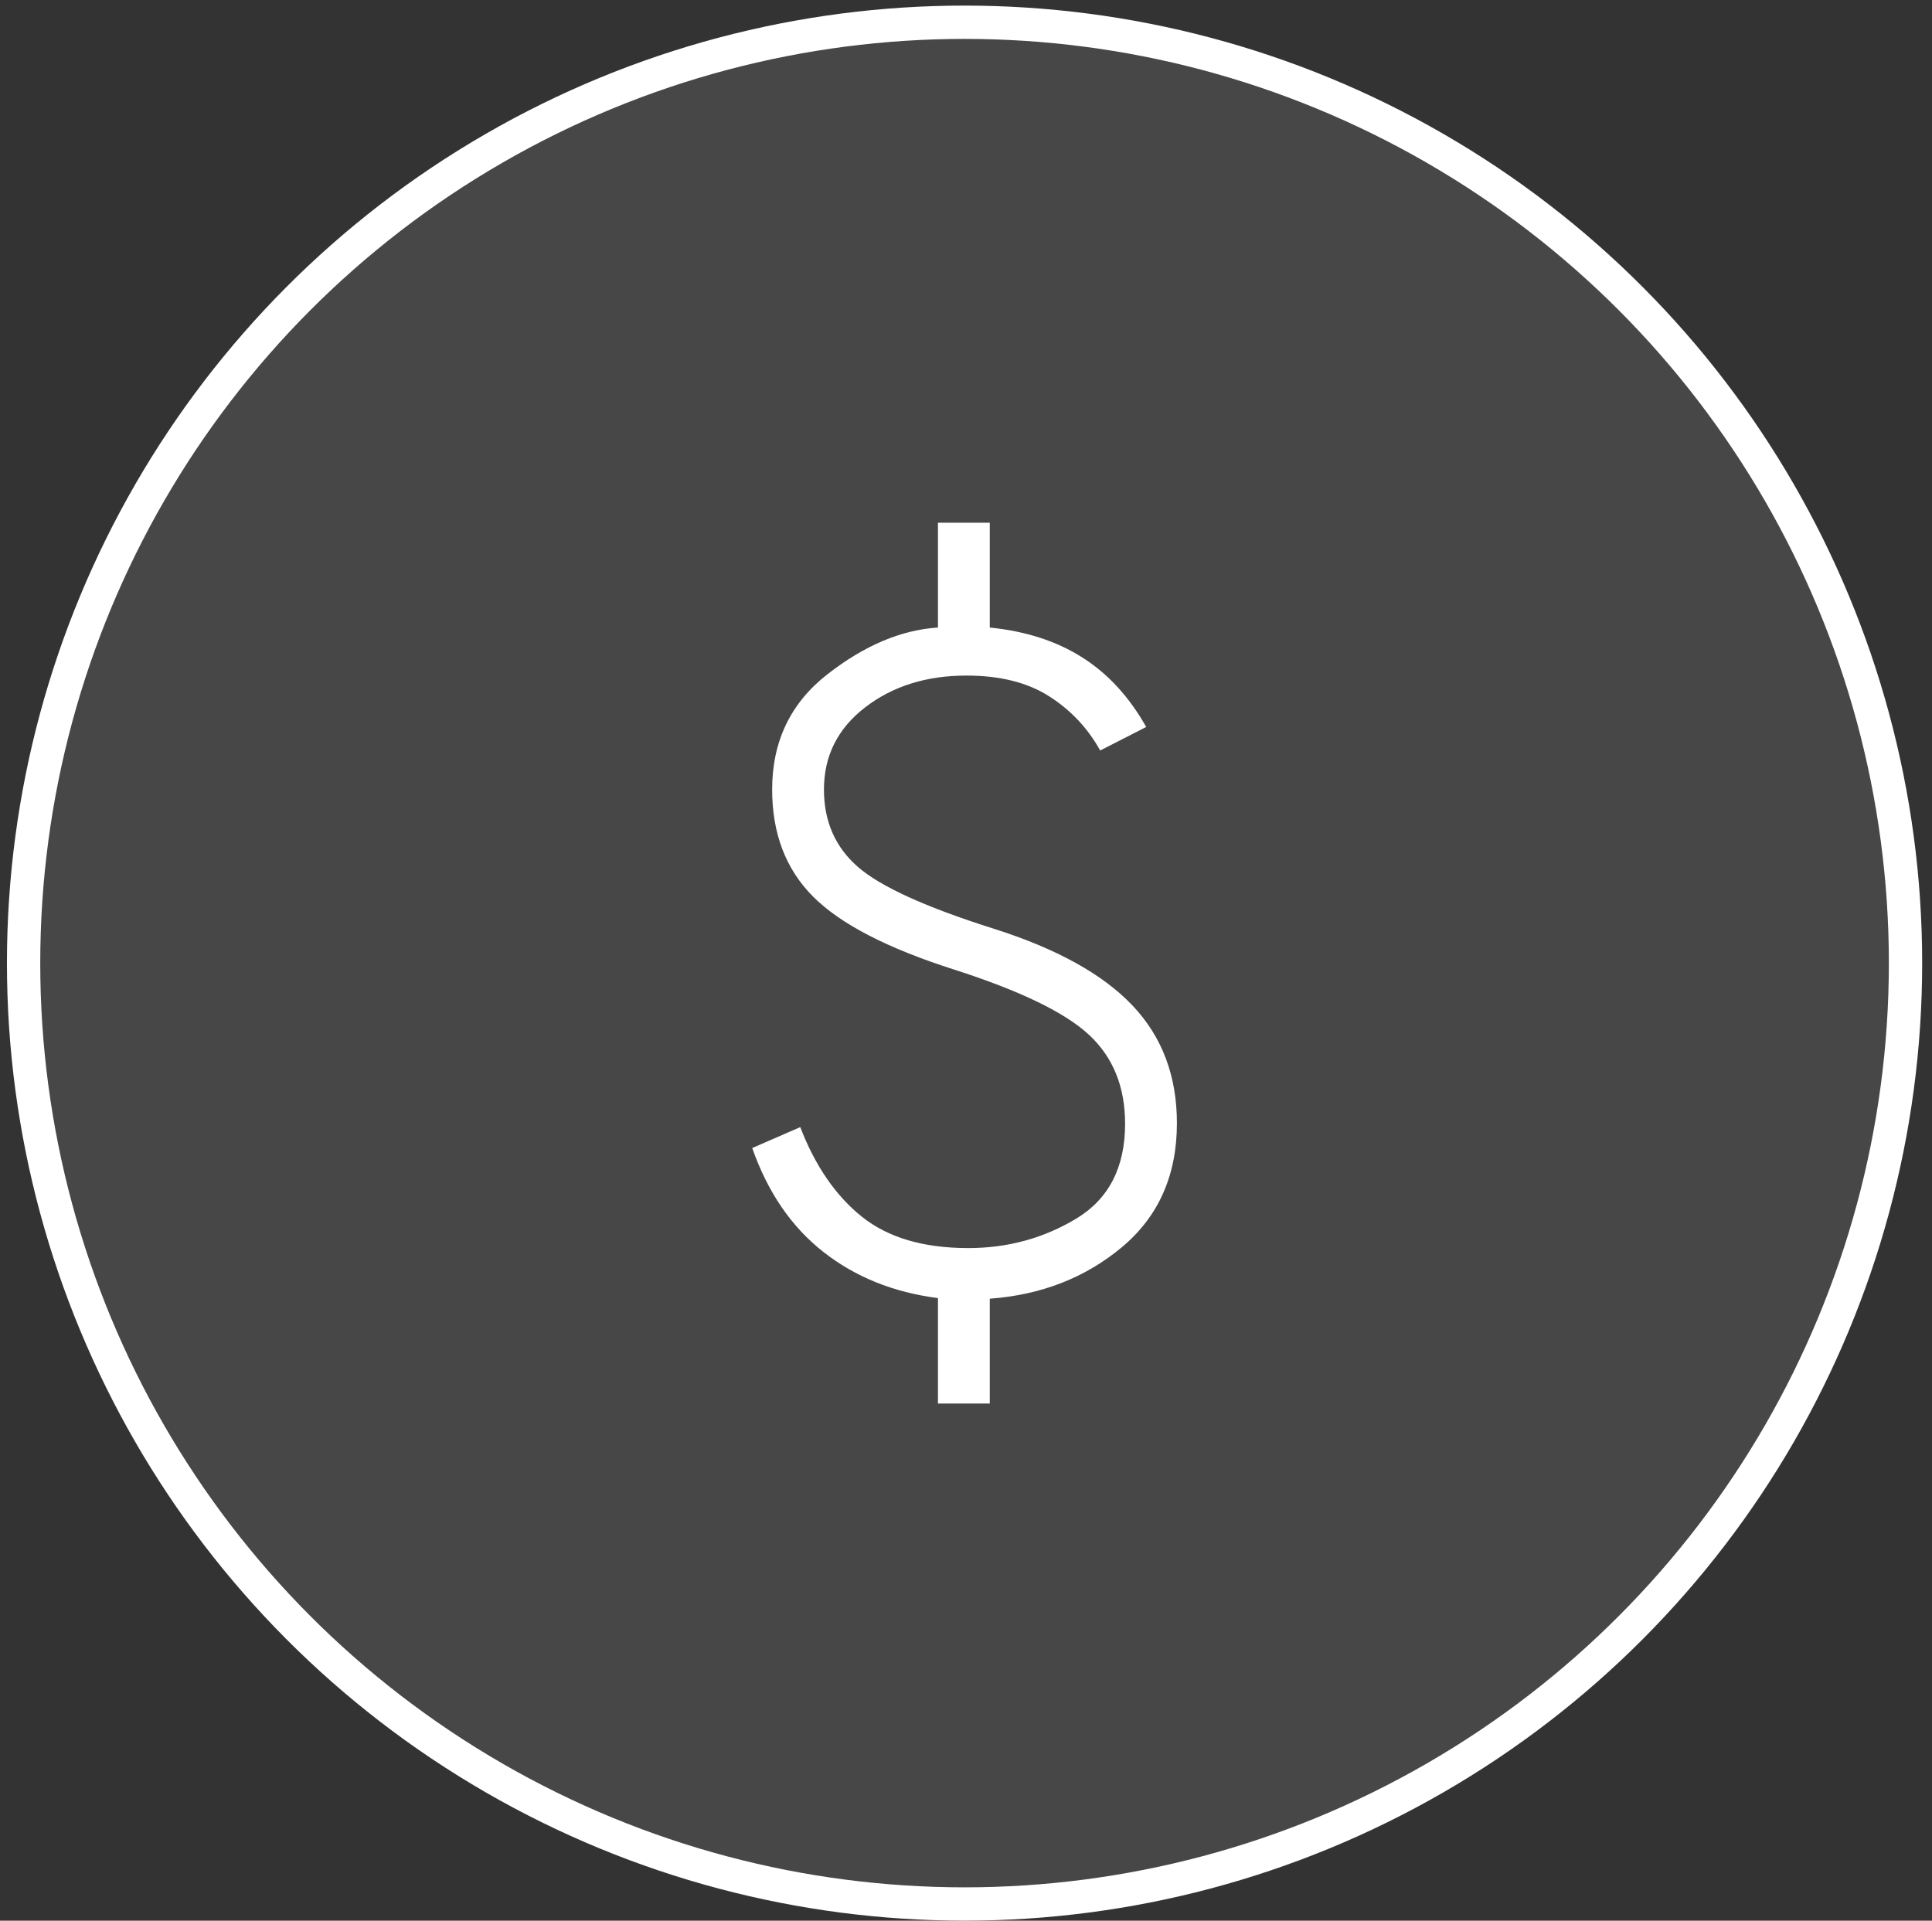
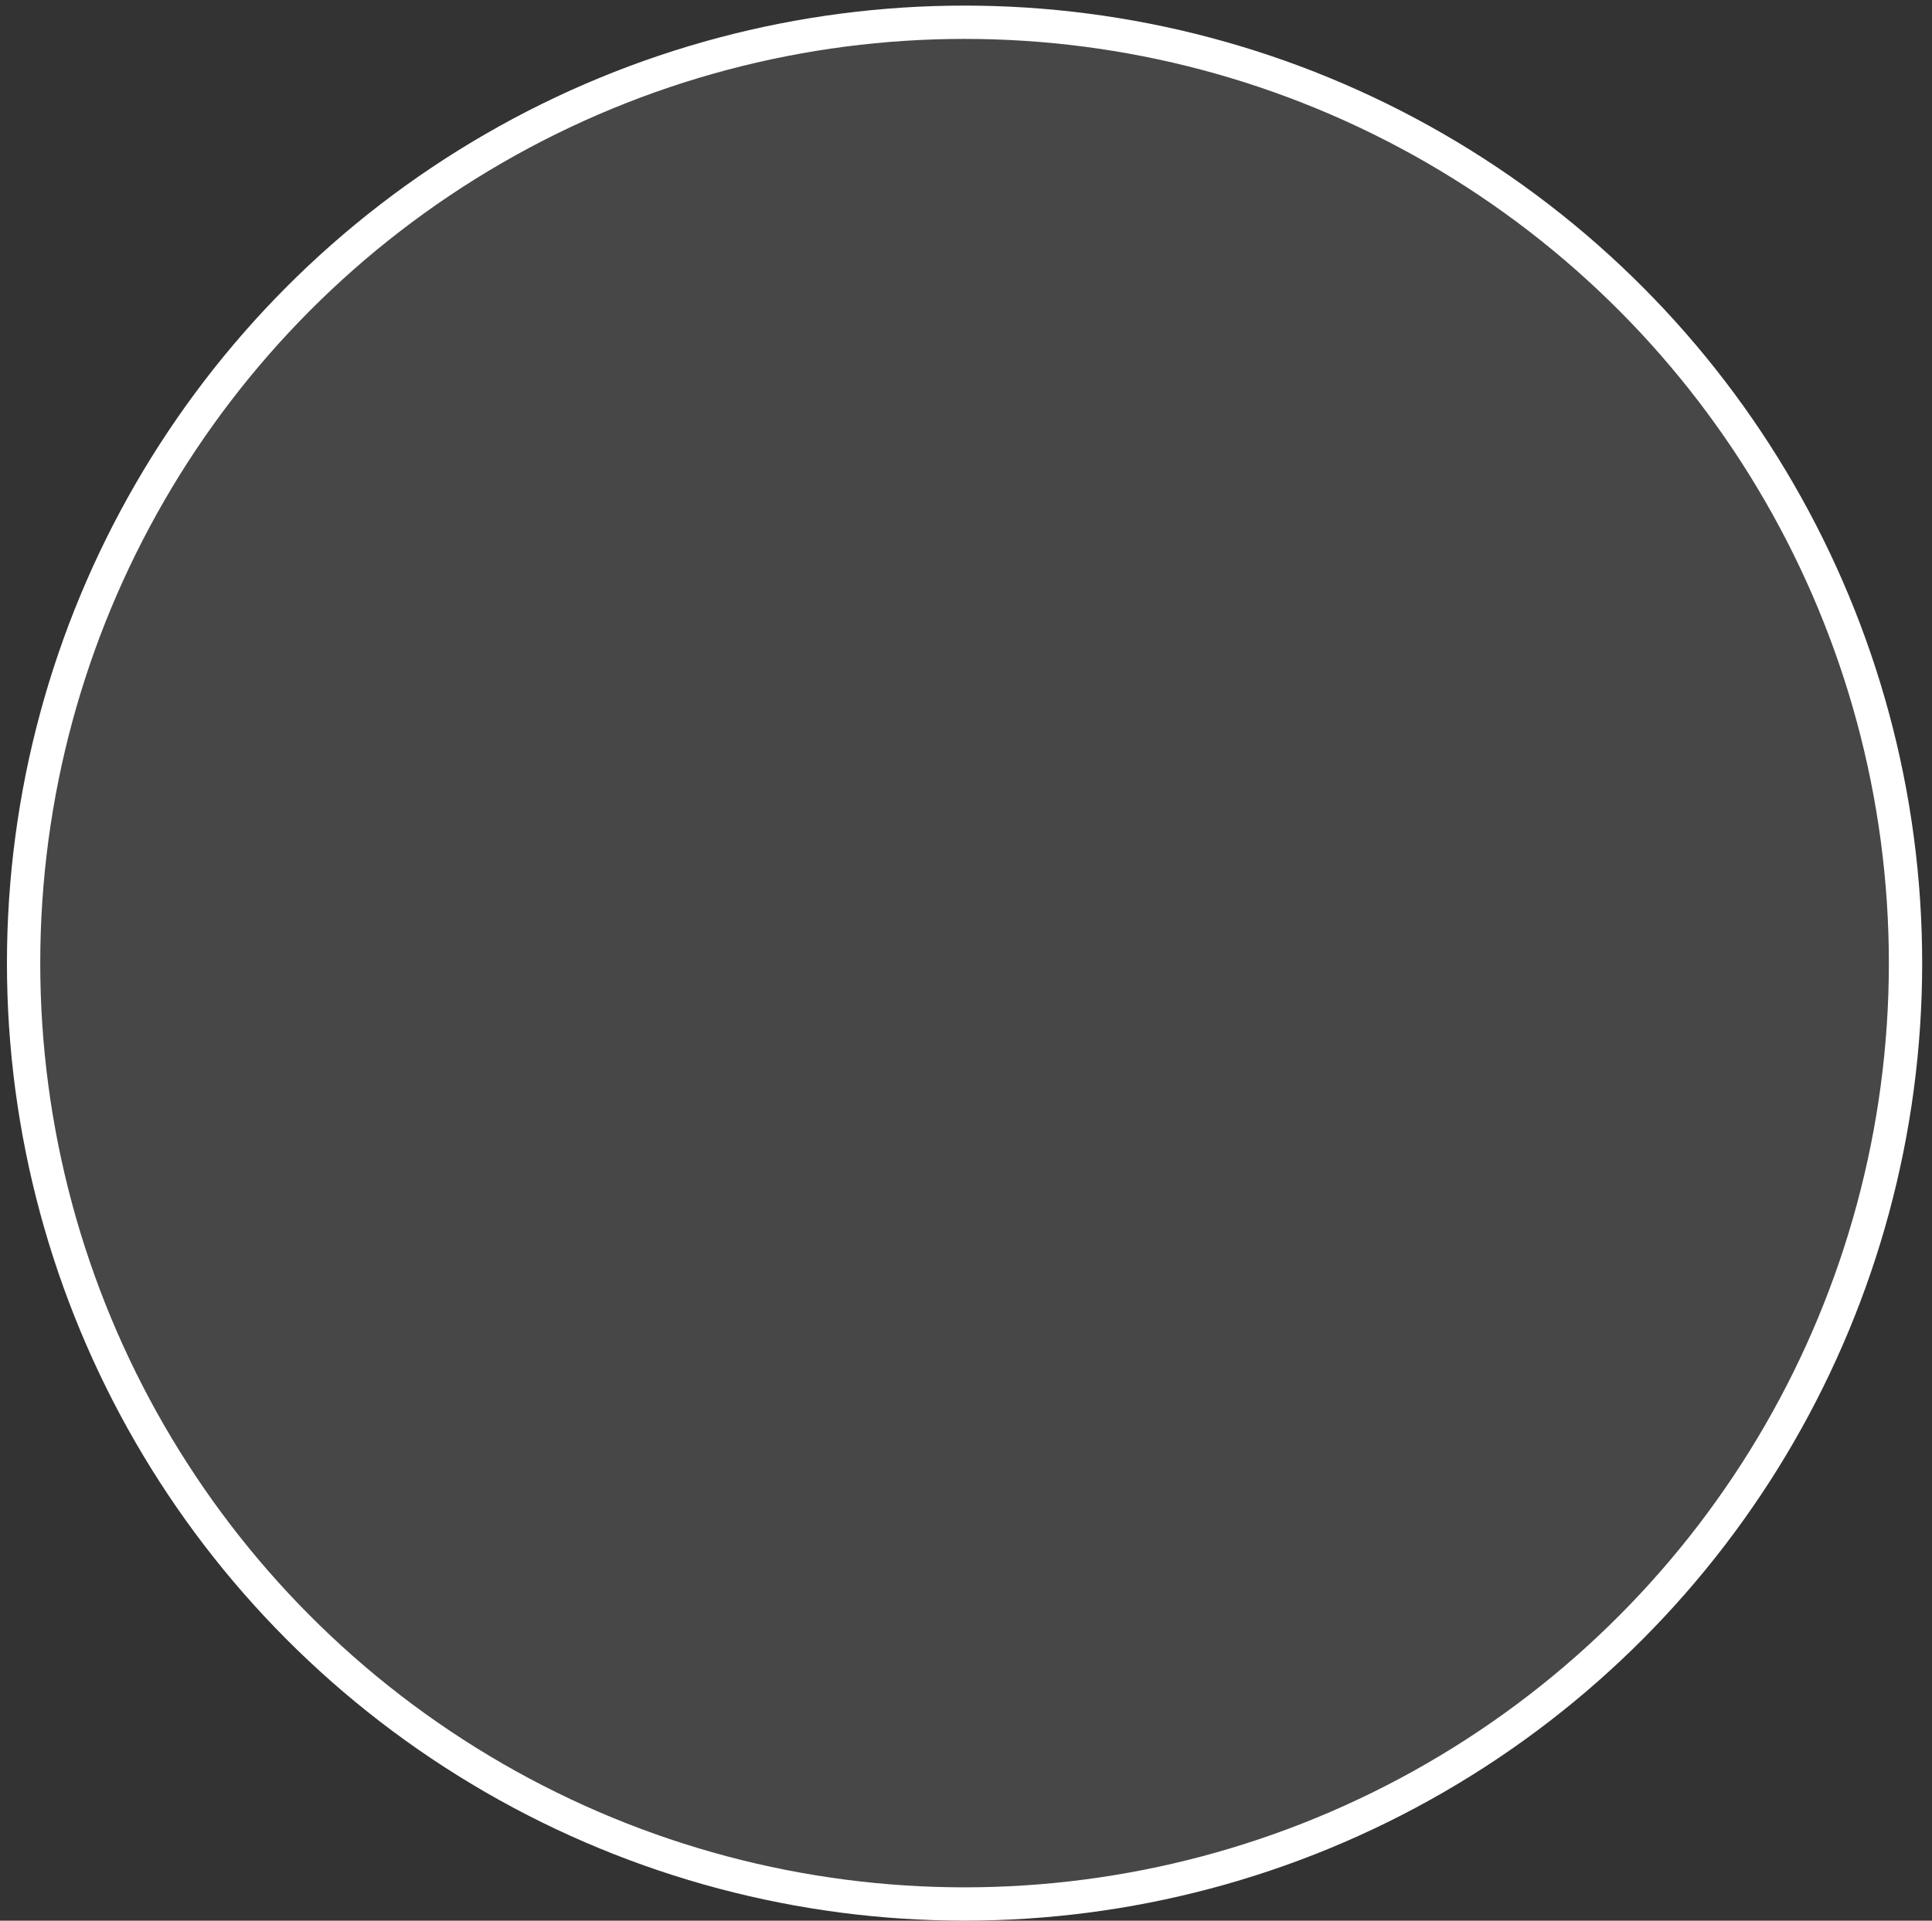
<svg xmlns="http://www.w3.org/2000/svg" width="174" height="173" viewBox="0 0 174 173" fill="none">
  <rect x="0" y="0" width="174" height="173" fill="#333333" stroke="none" />
  <circle cx="86.87" cy="86.749" r="84.745" fill="white" fill-opacity="0.1" stroke="white" stroke-width="3" />
  <mask id="mask0_438_1097" style="mask-type:alpha" maskUnits="userSpaceOnUse" x="30" y="30" width="113" height="113">
-     <rect x="30.87" y="30.749" width="112" height="112" fill="#D9D9D9" />
-   </mask>
+     </mask>
  <g mask="url(#mask0_438_1097)">
    <path d="M84.474 126.415V116.921C80.472 116.406 77.033 115.021 74.158 112.765C71.283 110.51 69.146 107.39 67.746 103.405L72.072 101.521C73.418 105.015 75.268 107.704 77.622 109.589C79.976 111.473 83.17 112.415 87.202 112.415C90.75 112.415 93.991 111.531 96.926 109.764C99.861 107.996 101.328 105.146 101.328 101.215C101.328 97.895 100.248 95.228 98.088 93.215C95.928 91.202 91.887 89.244 85.964 87.341C79.933 85.421 75.688 83.226 73.229 80.758C70.77 78.29 69.541 75.076 69.541 71.115C69.541 66.778 71.204 63.314 74.531 60.723C77.857 58.133 81.171 56.733 84.474 56.523V47.082H89.141V56.523C92.371 56.846 95.146 57.742 97.465 59.211C99.783 60.68 101.705 62.769 103.23 65.48L99.084 67.597C97.972 65.587 96.44 63.96 94.49 62.715C92.539 61.471 90.056 60.849 87.041 60.849C83.439 60.849 80.4 61.802 77.923 63.707C75.446 65.613 74.207 68.082 74.207 71.115C74.207 73.981 75.225 76.303 77.259 78.079C79.293 79.856 83.367 81.711 89.482 83.644C95.148 85.439 99.316 87.743 101.988 90.558C104.659 93.373 105.995 96.908 105.995 101.162C105.995 105.846 104.346 109.568 101.05 112.326C97.753 115.084 93.784 116.633 89.141 116.974V126.415H84.474Z" fill="white" />
  </g>
</svg>